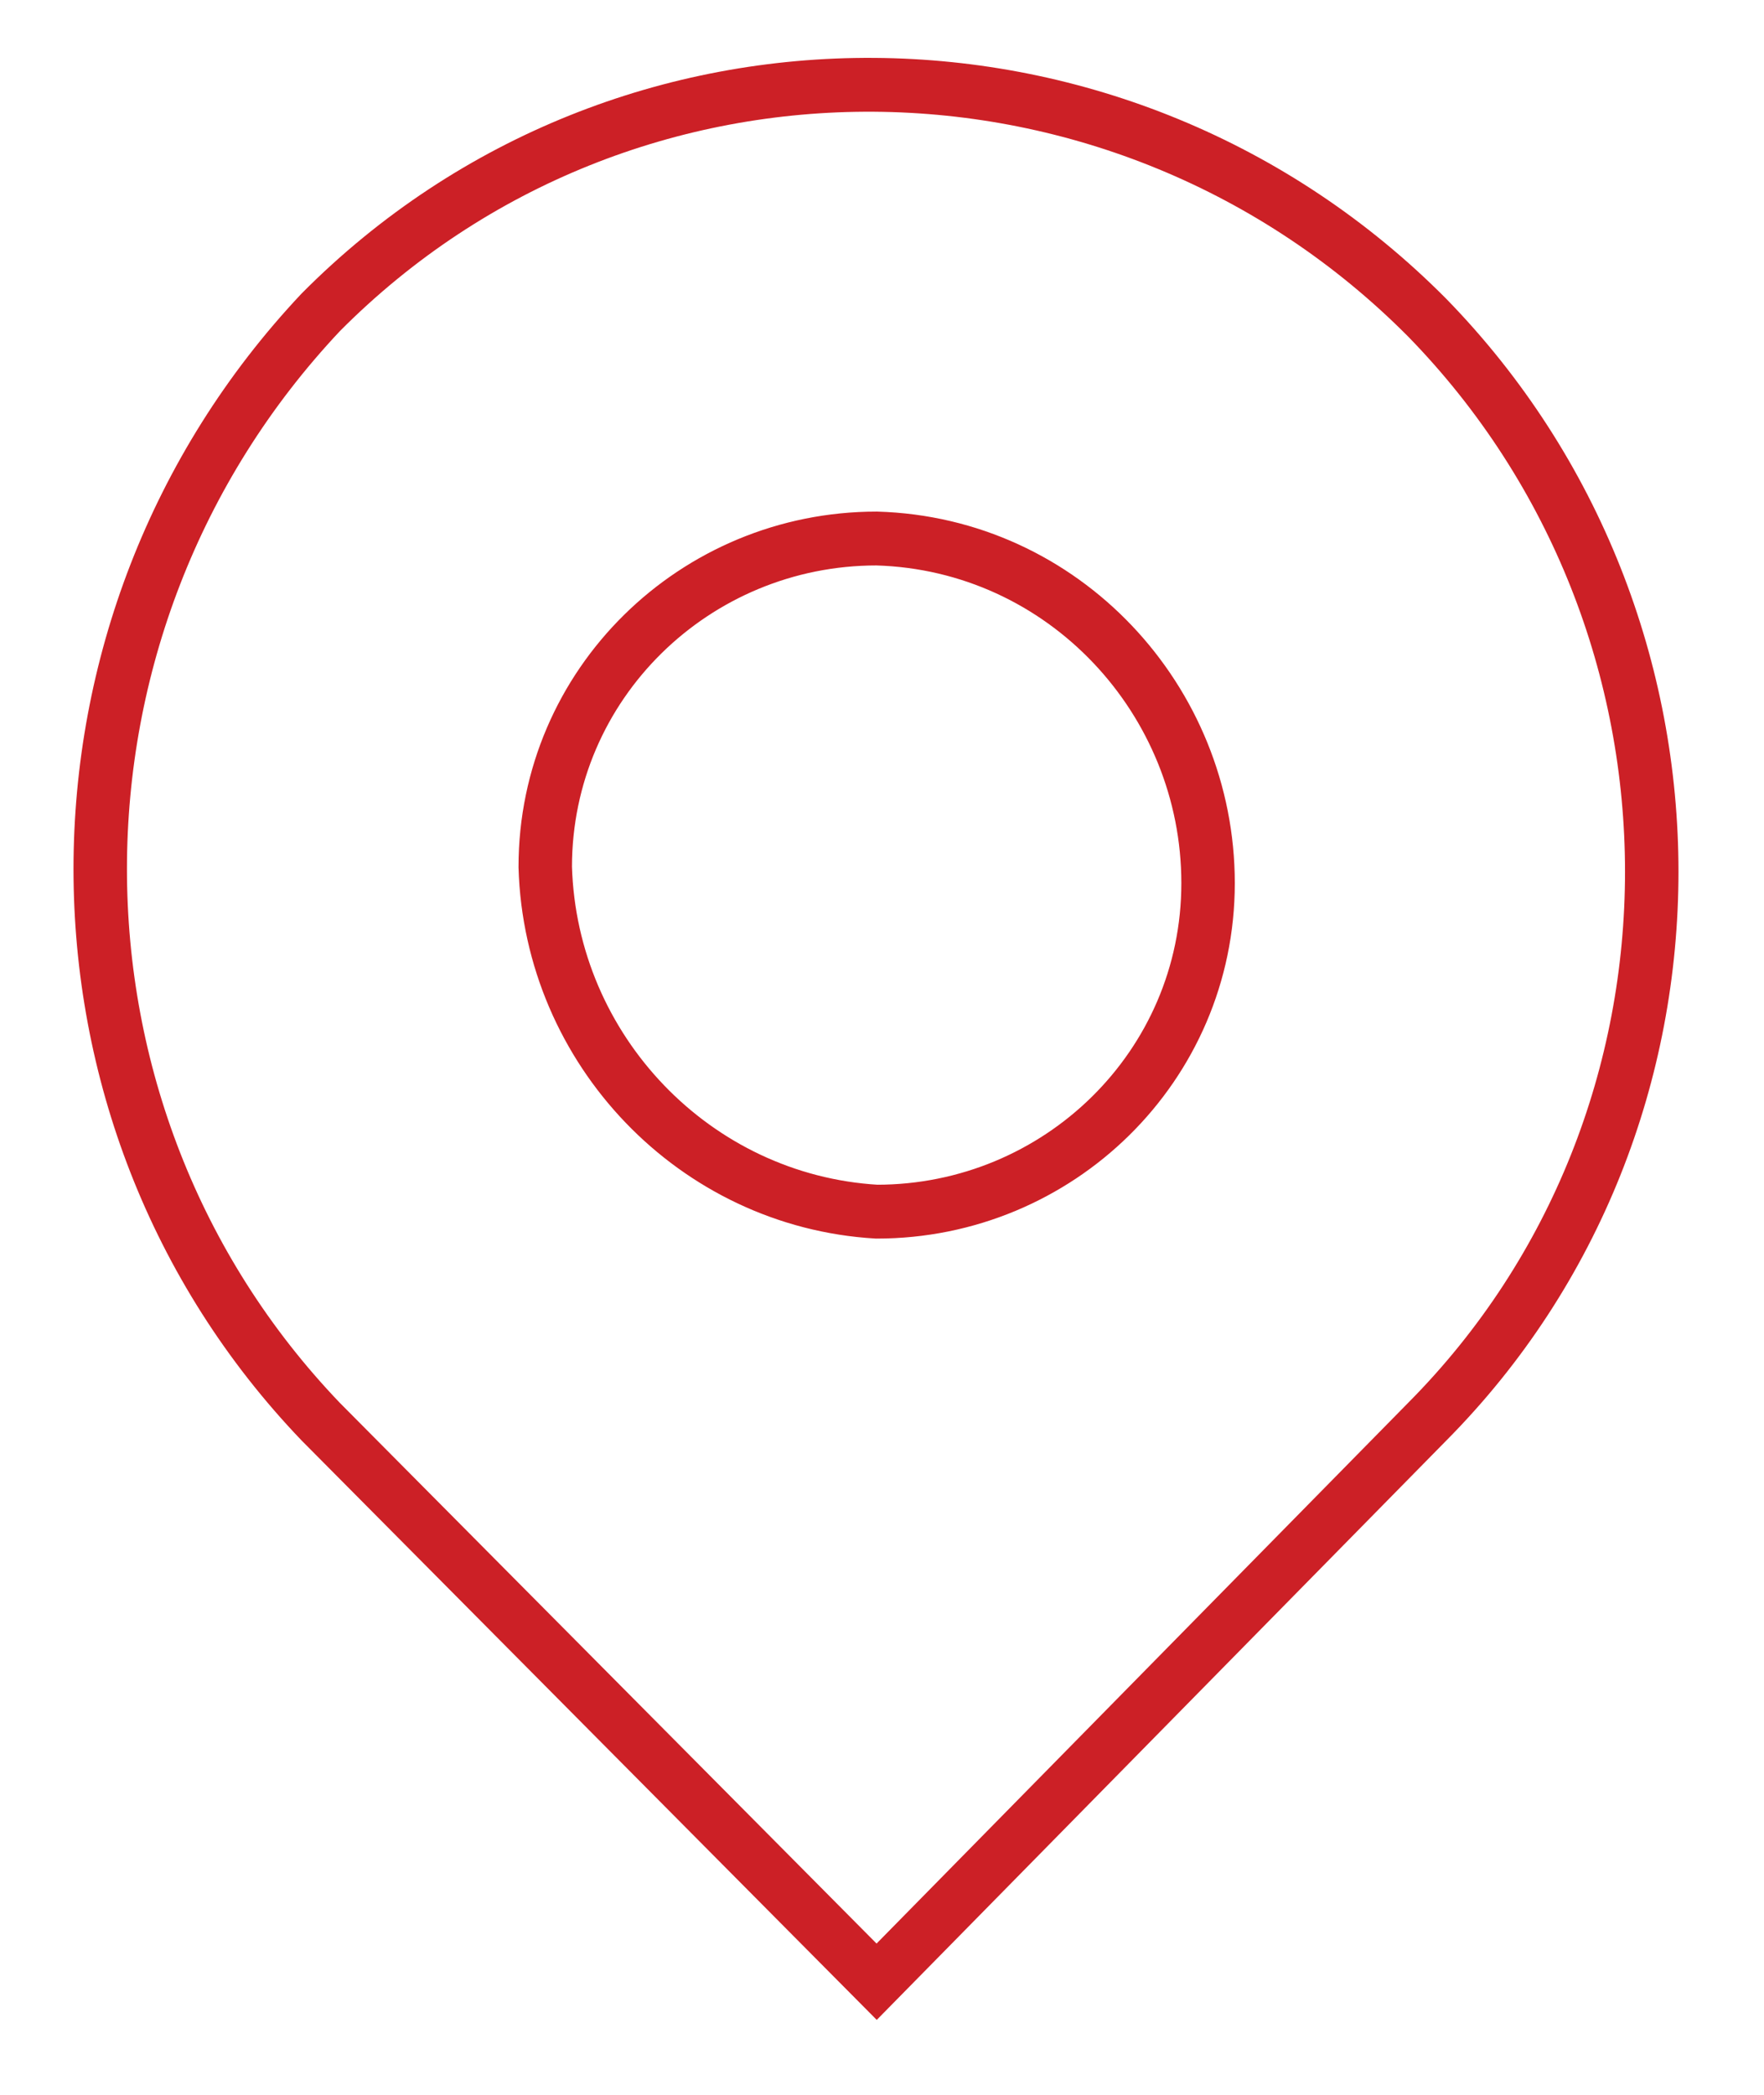
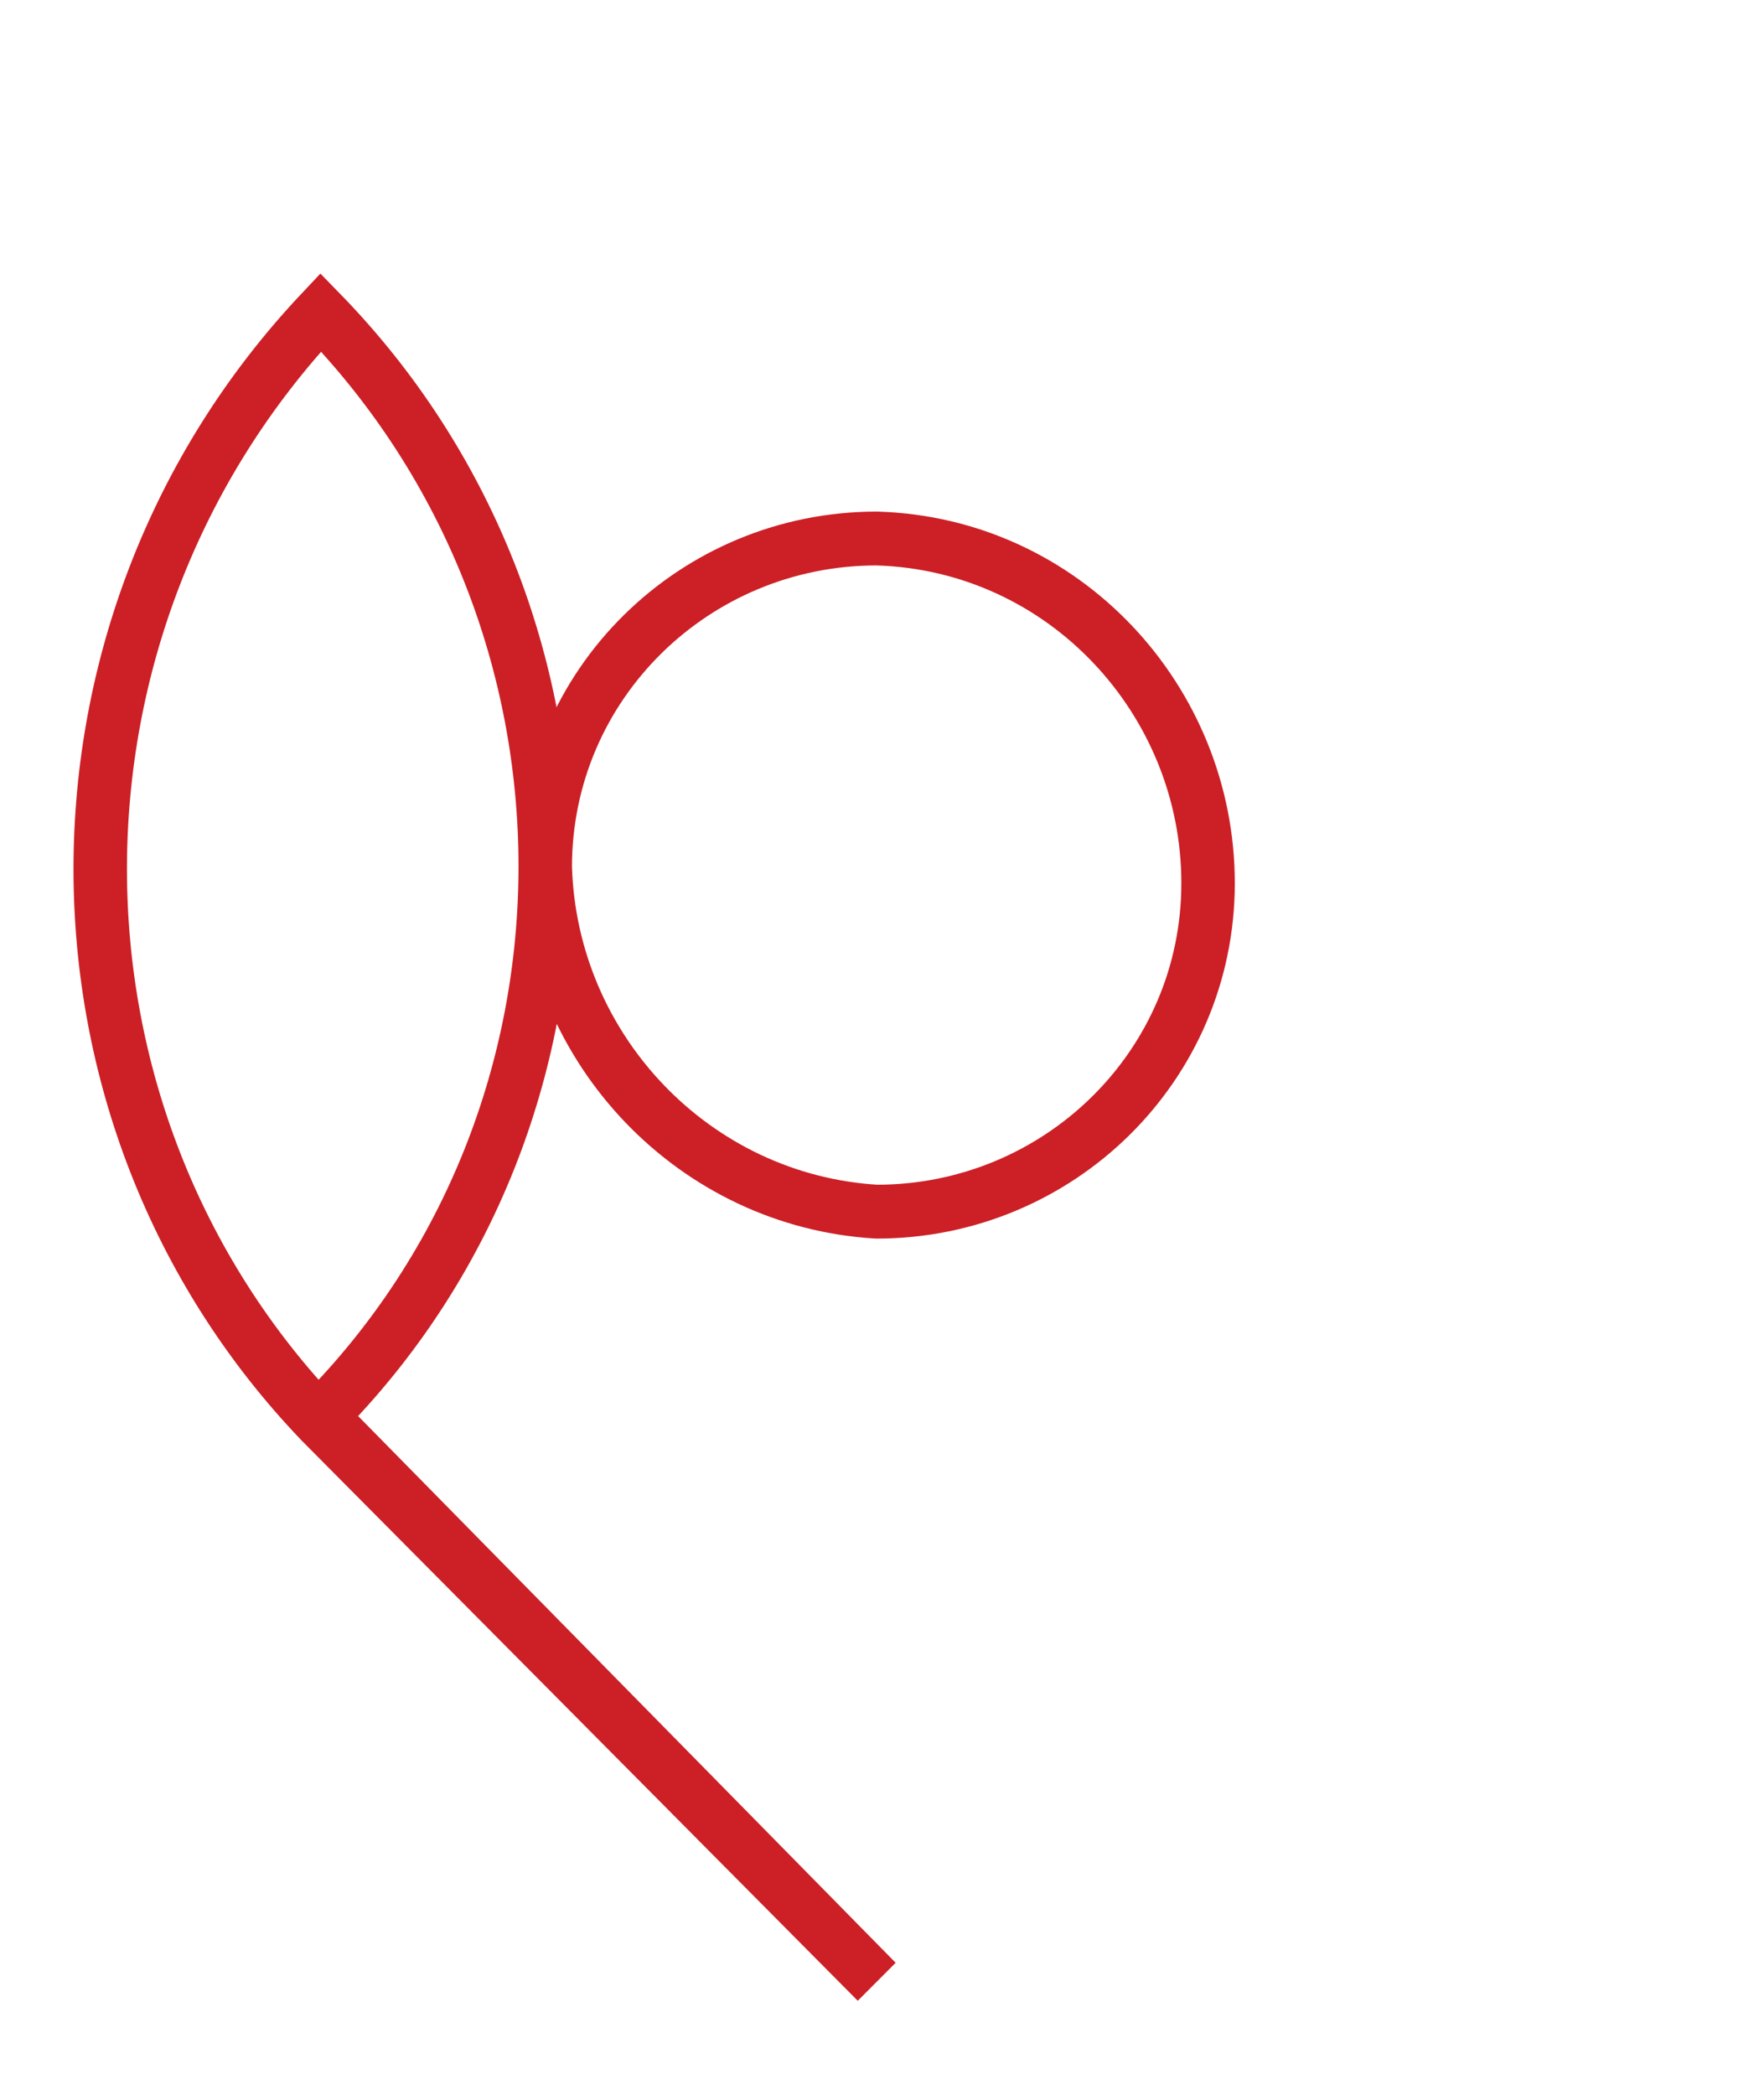
<svg xmlns="http://www.w3.org/2000/svg" version="1.2" overflow="visible" preserveAspectRatio="none" viewBox="0 0 33 38.9" xml:space="preserve" y="0px" x="0px" id="Layer_1_1642773577302" width="16" height="19">
  <g transform="translate(1, 1)">
    <style type="text/css">
	.st0_1642773577302{fill-rule:evenodd;clip-rule:evenodd;fill:#010101;}
</style>
    <g>
      <g id="Places_1642773577302">
-         <path d="M15.4,21.5c3.4,0,6.2-2.7,6.2-6.1c0,0,0,0,0,0c0-3.4-2.7-6.3-6.2-6.4c-3.4,0-6.2,2.7-6.2,6.1    c0,0,0,0,0,0C9.3,18.5,12,21.3,15.4,21.5z M5,4.8c5.7-5.7,15-5.6,20.7,0.1c5.6,5.7,5.6,14.9,0,20.5L15.4,35.8L5,25.4    C-0.5,19.7-0.5,10.6,5,4.8z" class="st0_1642773577302" id="Path_114_1642773577302" style="fill: transparent; stroke: rgb(204, 32, 38); stroke-width: 1px;" vector-effect="non-scaling-stroke" />
+         <path d="M15.4,21.5c3.4,0,6.2-2.7,6.2-6.1c0,0,0,0,0,0c0-3.4-2.7-6.3-6.2-6.4c-3.4,0-6.2,2.7-6.2,6.1    c0,0,0,0,0,0C9.3,18.5,12,21.3,15.4,21.5z M5,4.8c5.6,5.7,5.6,14.9,0,20.5L15.4,35.8L5,25.4    C-0.5,19.7-0.5,10.6,5,4.8z" class="st0_1642773577302" id="Path_114_1642773577302" style="fill: transparent; stroke: rgb(204, 32, 38); stroke-width: 1px;" vector-effect="non-scaling-stroke" />
      </g>
    </g>
  </g>
</svg>